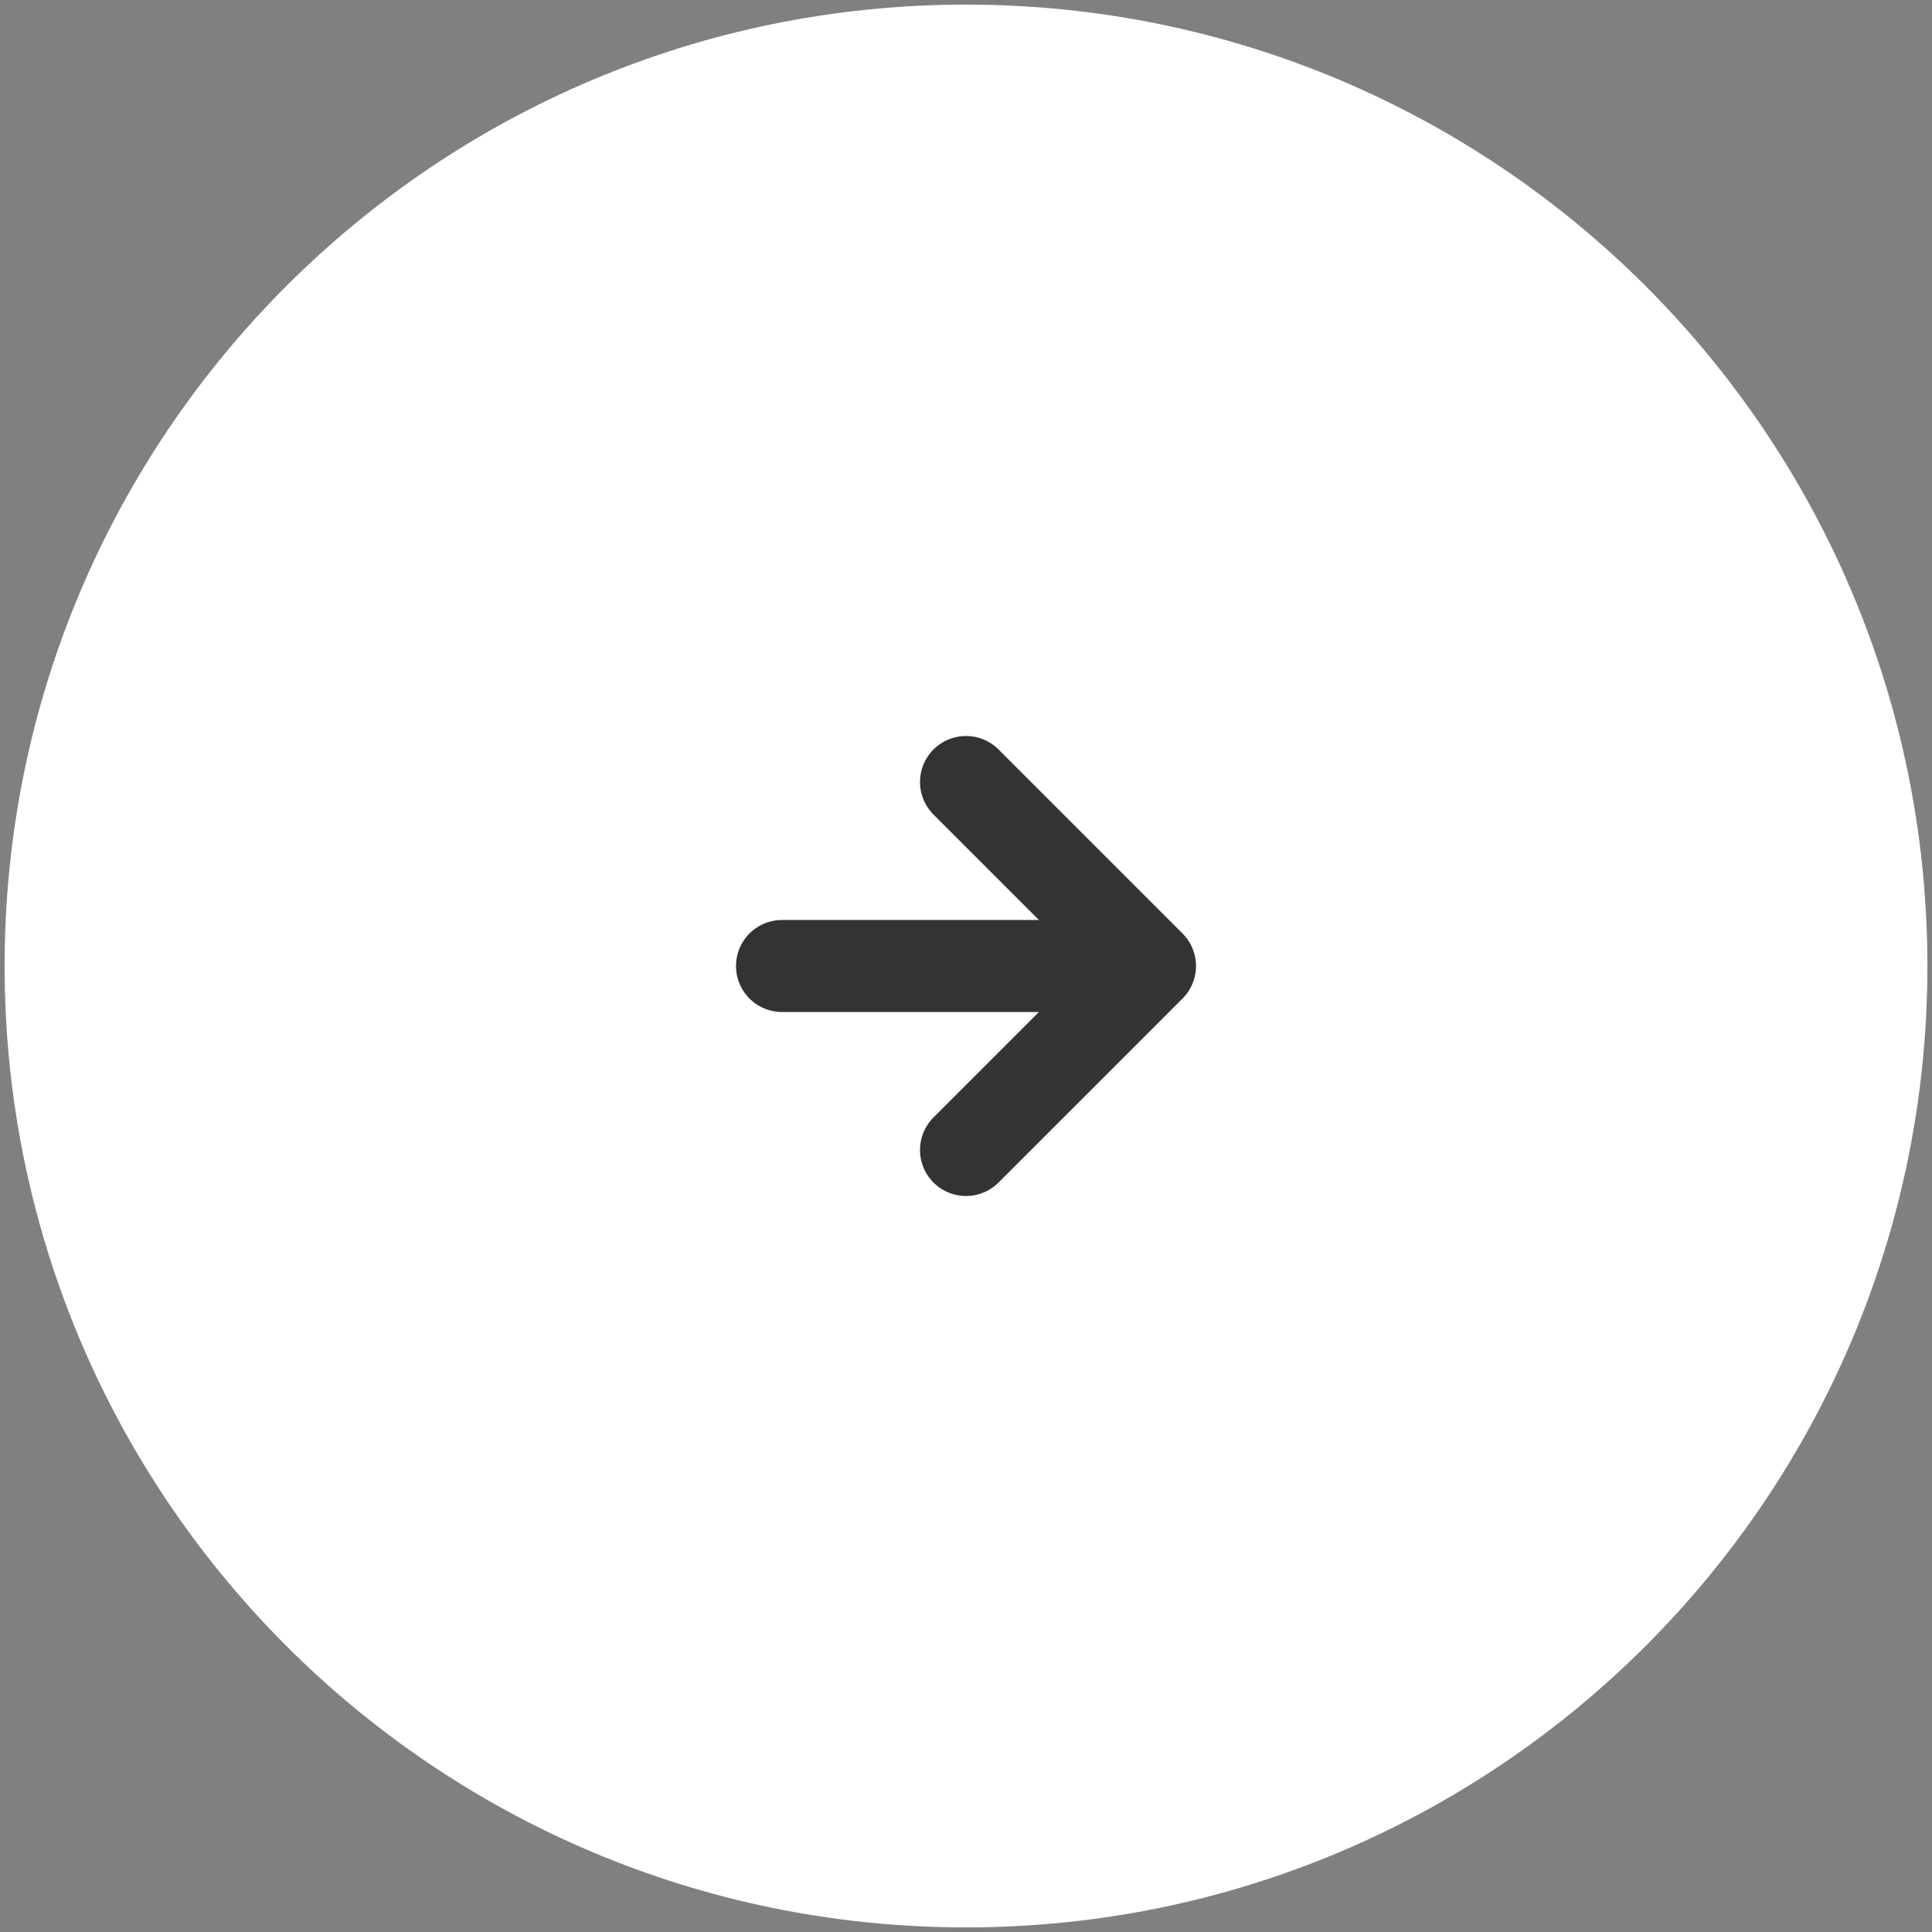
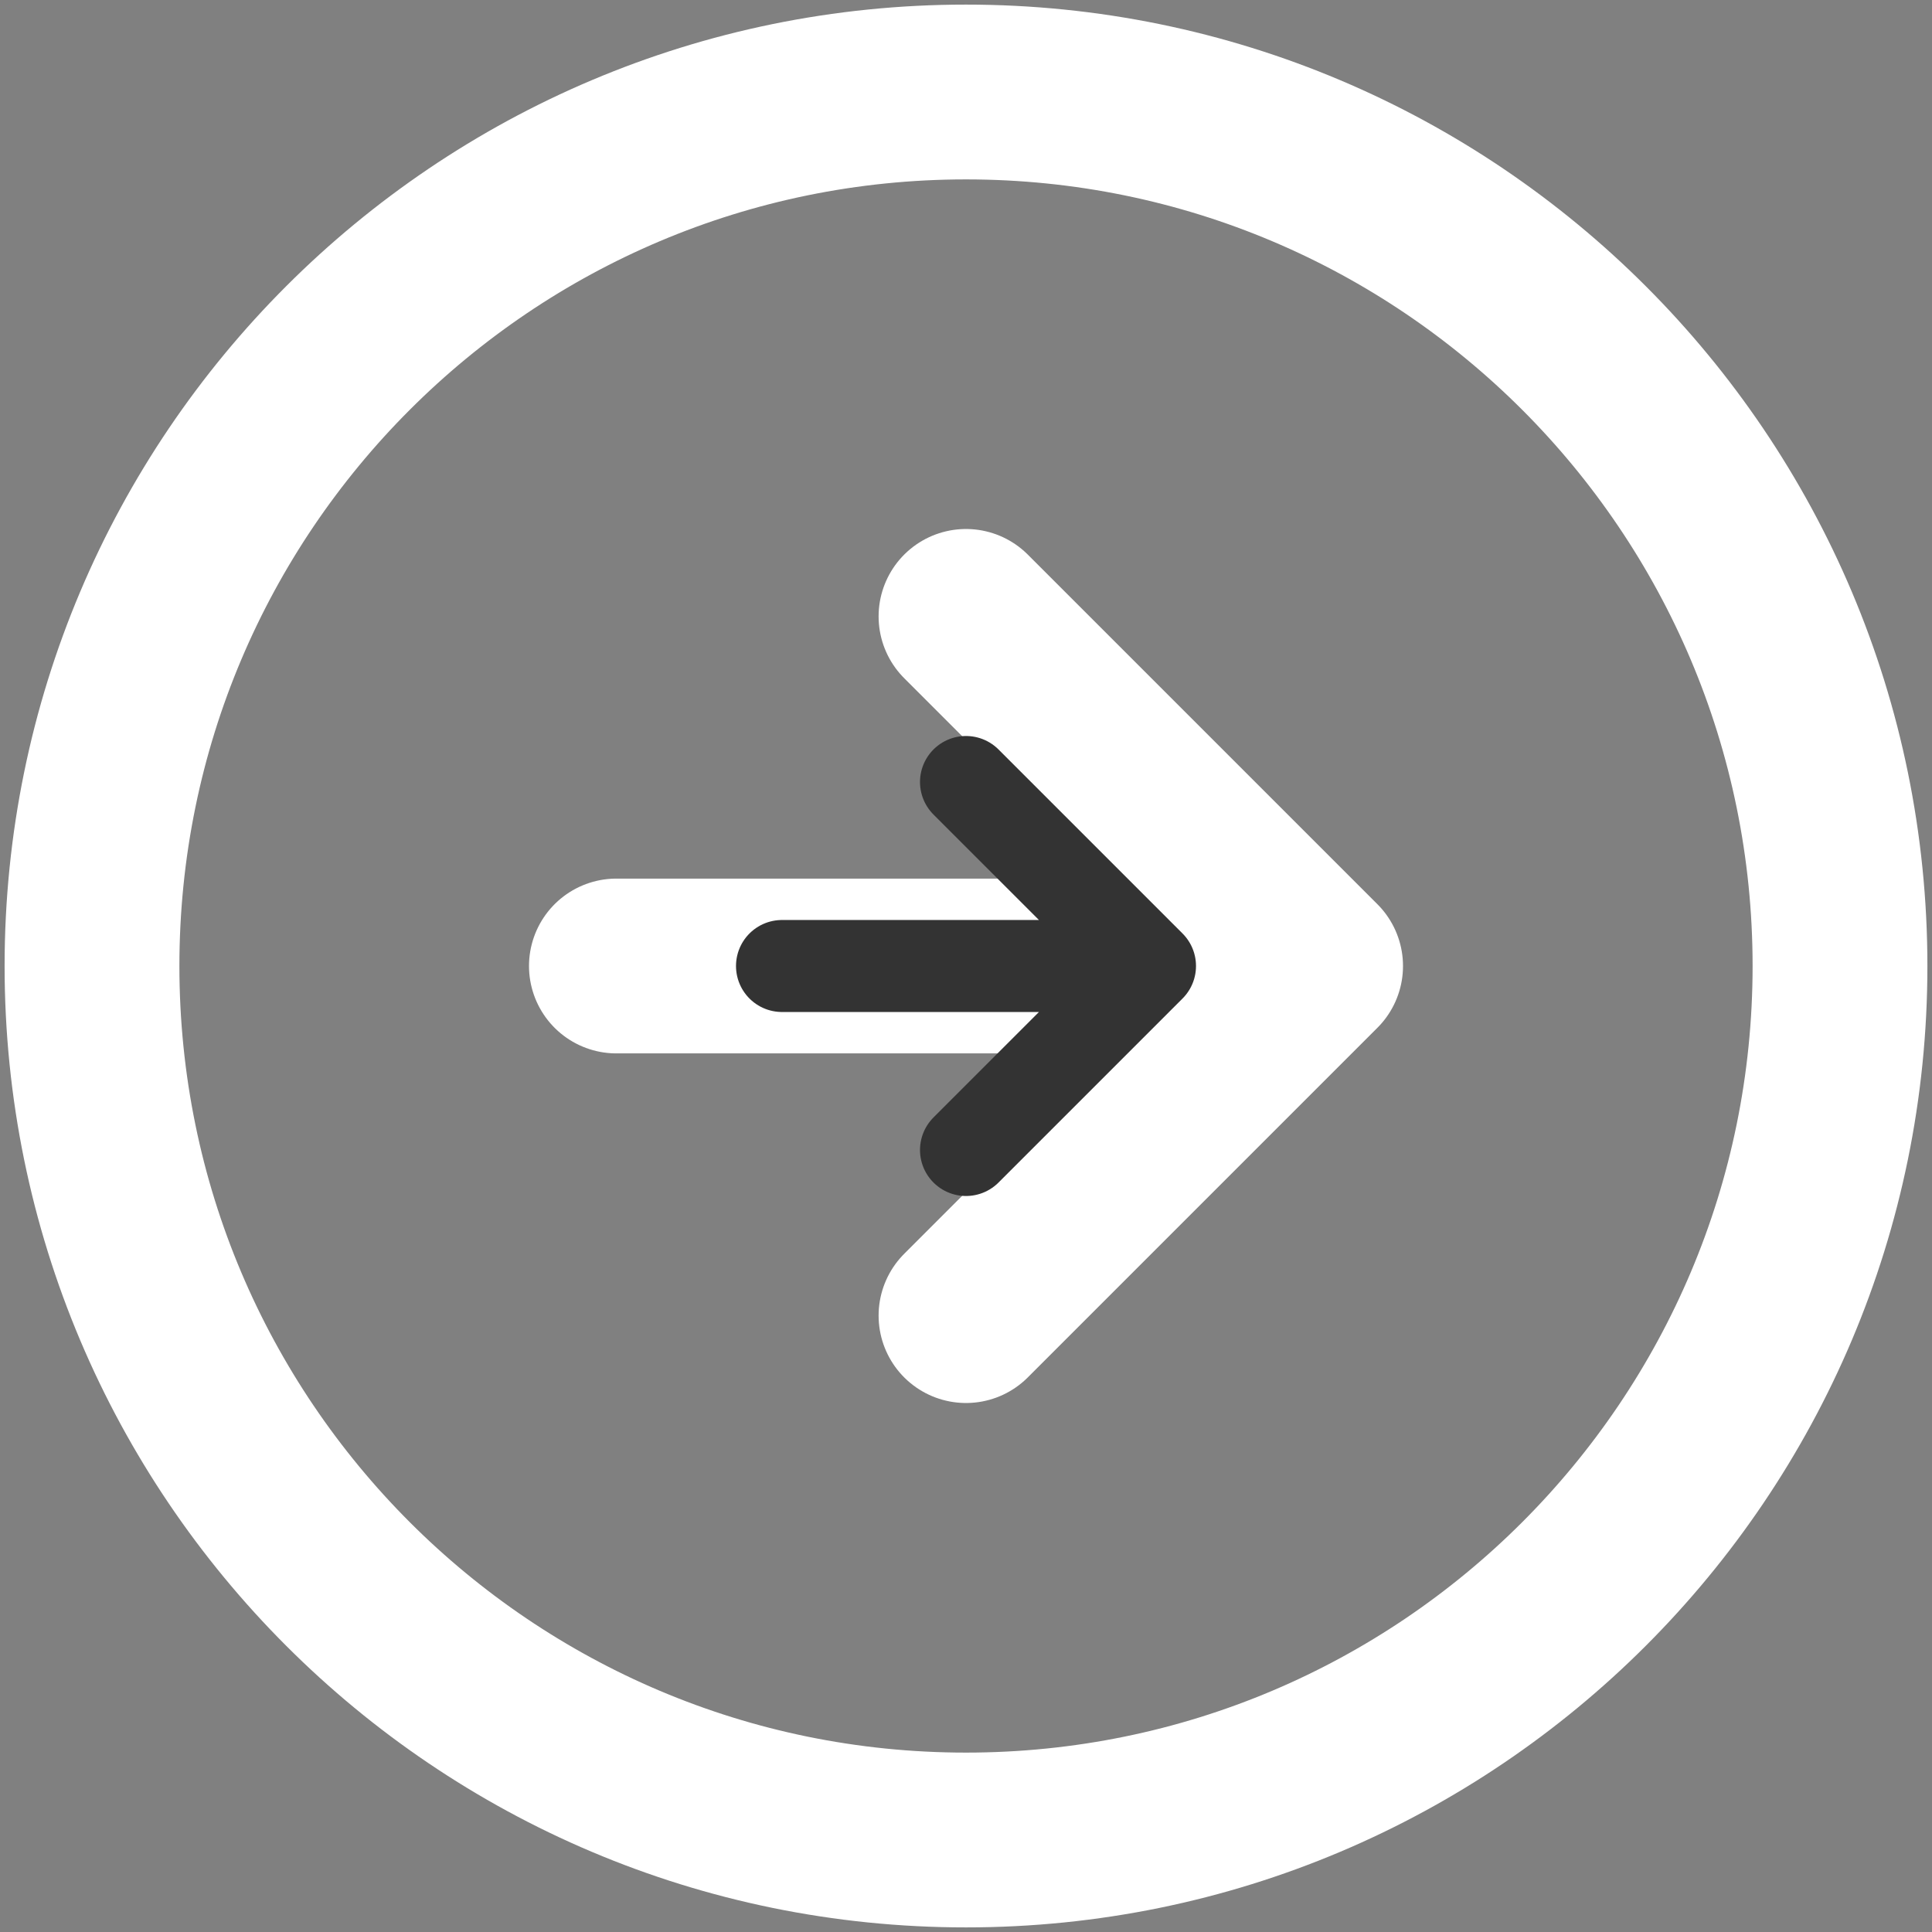
<svg xmlns="http://www.w3.org/2000/svg" width="42" height="42" viewBox="0 0 42 42" fill="none">
  <rect x="0" y="0" width="42" height="42" fill="#808080" stroke="none" />
-   <path d="M21 2C31.493 2 40 10.507 40 21C40 31.493 31.493 40 21 40C10.507 40 2 31.493 2 21C2 10.507 10.507 2 21 2Z" fill="white" />
  <path d="M21 28.6L28.6 21M28.6 21L21 13.4M28.6 21L13.4 21M21 2C31.493 2 40 10.507 40 21C40 31.493 31.493 40 21 40C10.507 40 2 31.493 2 21C2 10.507 10.507 2 21 2Z" stroke="white" stroke-width="3.8" stroke-linecap="round" stroke-linejoin="round" />
  <path d="M21 25L25 21M25 21L21 17M25 21L17 21" stroke="#333333" stroke-width="2" stroke-linecap="round" stroke-linejoin="round" />
</svg>